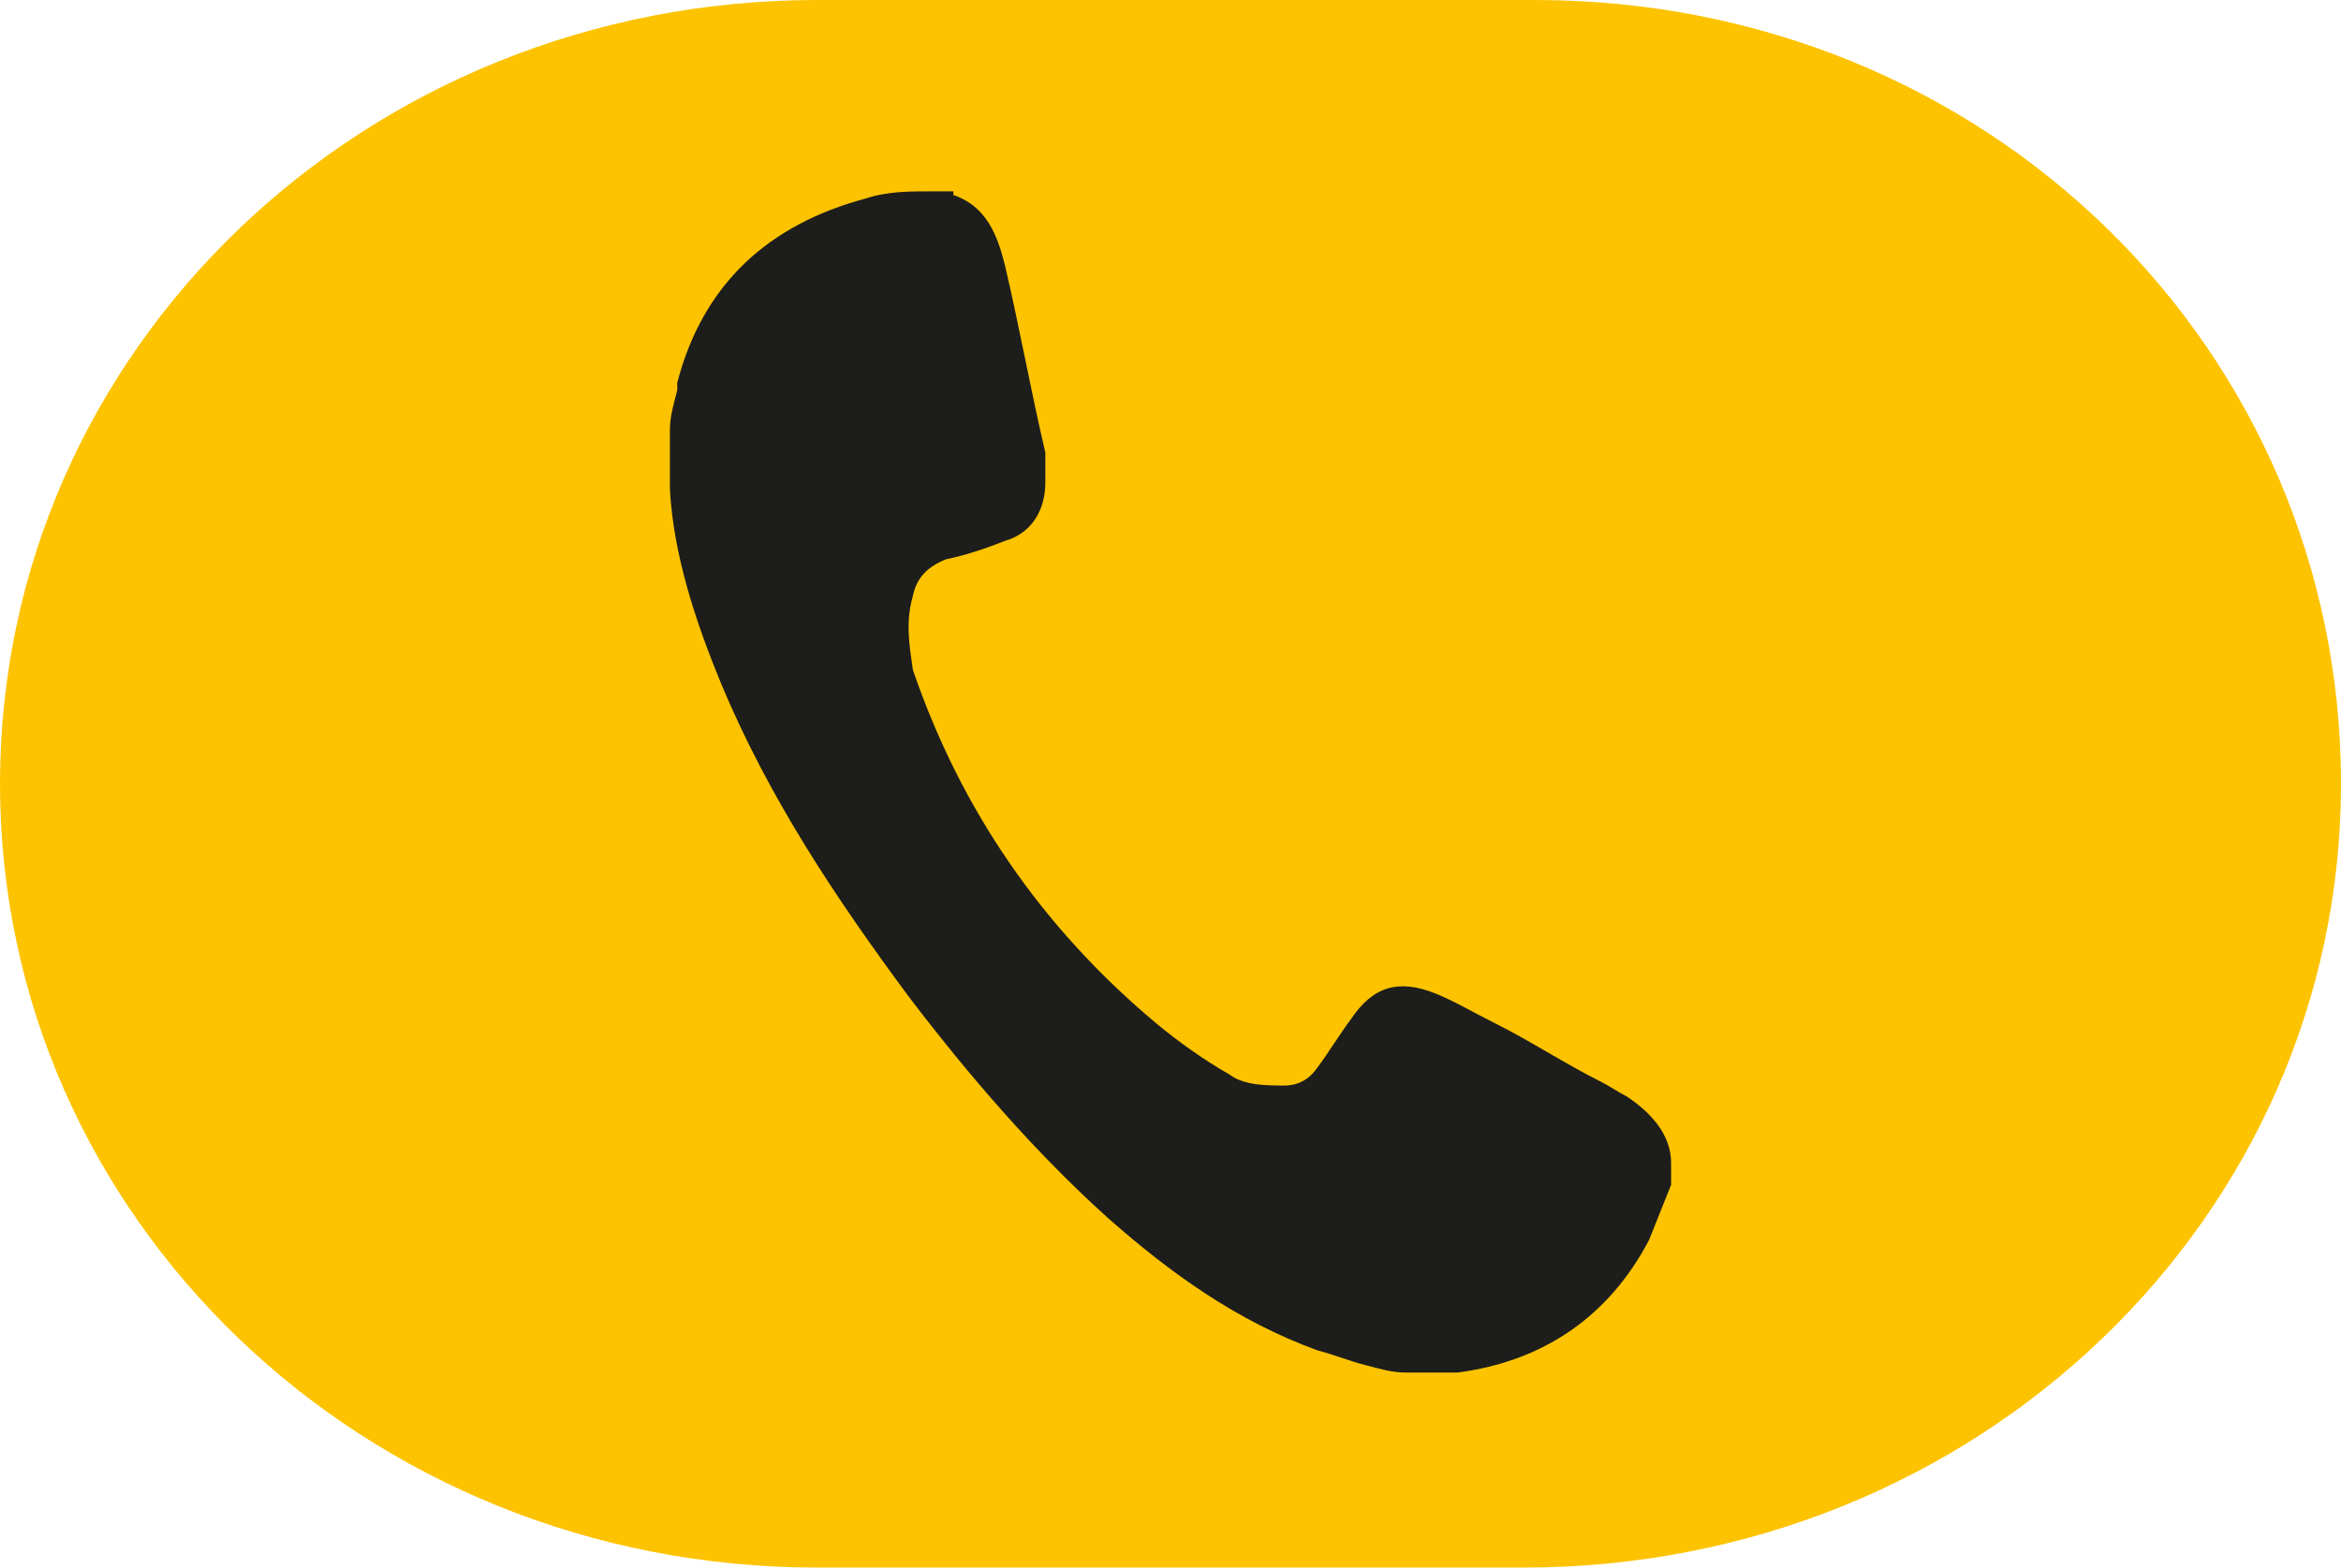
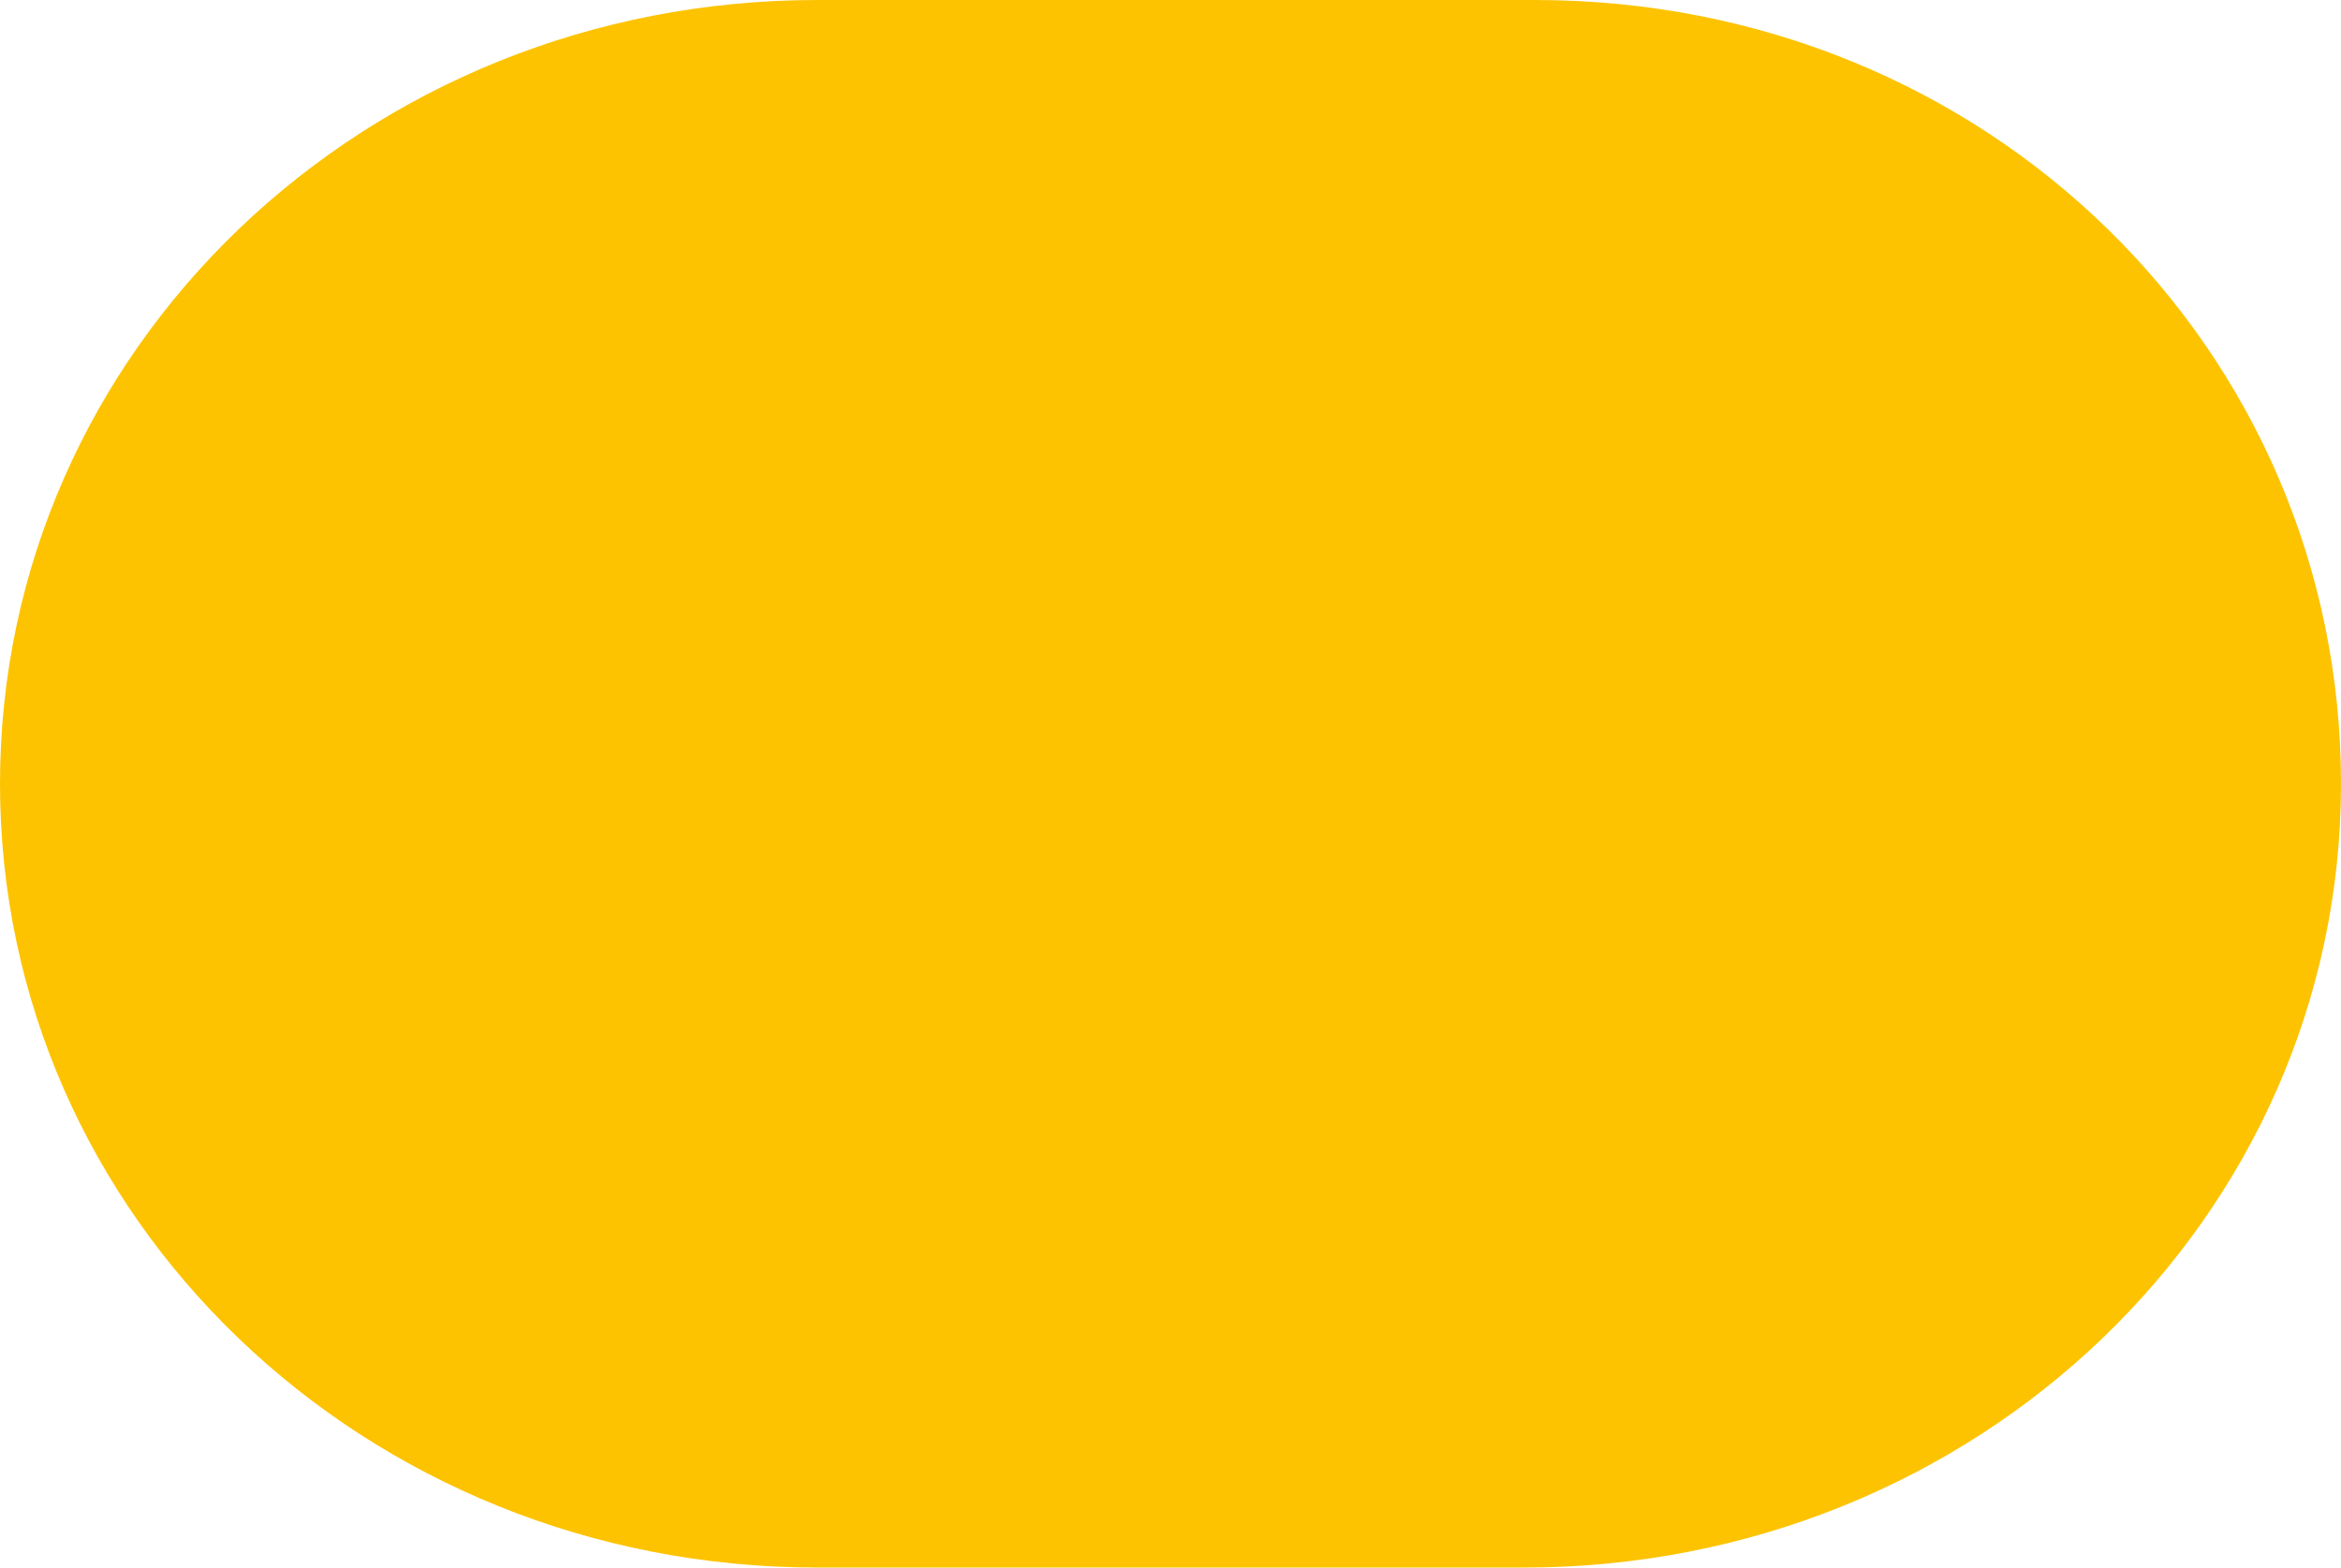
<svg xmlns="http://www.w3.org/2000/svg" version="1.1" viewBox="0 0 63.6 42.6">
  <defs>
    <style>
      .st0 {
        fill: #fdc300;
      }

      .st1 {
        fill: #1d1d1b;
      }
    </style>
  </defs>
  <g id="Calque_2">
    <path class="st0" d="M22.2,0C9.9,0,0,9.5,0,21.3s9.9,21.3,22.2,21.3h19.2c12.3,0,22.2-9.5,22.2-21.3S54,0,41.7,0c0,0-19.5,0-19.5,0Z" />
  </g>
  <g id="Calque_3">
-     <path class="st1" d="M25.9,5.3c.9.3,1.2,1.1,1.4,1.9.4,1.7.7,3.4,1.1,5.1,0,.3,0,.5,0,.8,0,.8-.4,1.4-1.1,1.6-.5.2-1.1.4-1.6.5-.5.2-.8.5-.9,1-.2.7-.1,1.3,0,2,1.3,3.8,3.5,7,6.6,9.6.6.5,1.3,1,2,1.4.4.3,1,.3,1.5.3.4,0,.7-.2.9-.5.3-.4.6-.9.9-1.3.6-.9,1.3-1.1,2.3-.7.5.2,1,.5,1.6.8,1,.5,1.9,1.1,2.9,1.6.2.1.5.3.7.4.6.4,1.2,1,1.2,1.8,0,.2,0,.4,0,.6-.2.5-.4,1-.6,1.5-1.1,2.1-2.9,3.3-5.2,3.6-.5,0-.9,0-1.4,0-.4,0-.7-.1-1.1-.2-.4-.1-.9-.3-1.3-.4-2.2-.8-4-2.1-5.7-3.6-2-1.8-3.8-3.9-5.4-6-2-2.7-3.8-5.4-5.1-8.5-.7-1.7-1.3-3.5-1.4-5.3,0-.5,0-1.1,0-1.6,0-.4.1-.7.2-1.1,0,0,0-.2,0-.2.7-2.7,2.5-4.3,5.1-5,.6-.2,1.2-.2,1.8-.2.2,0,.4,0,.6,0Z" />
-   </g>
+     </g>
</svg>